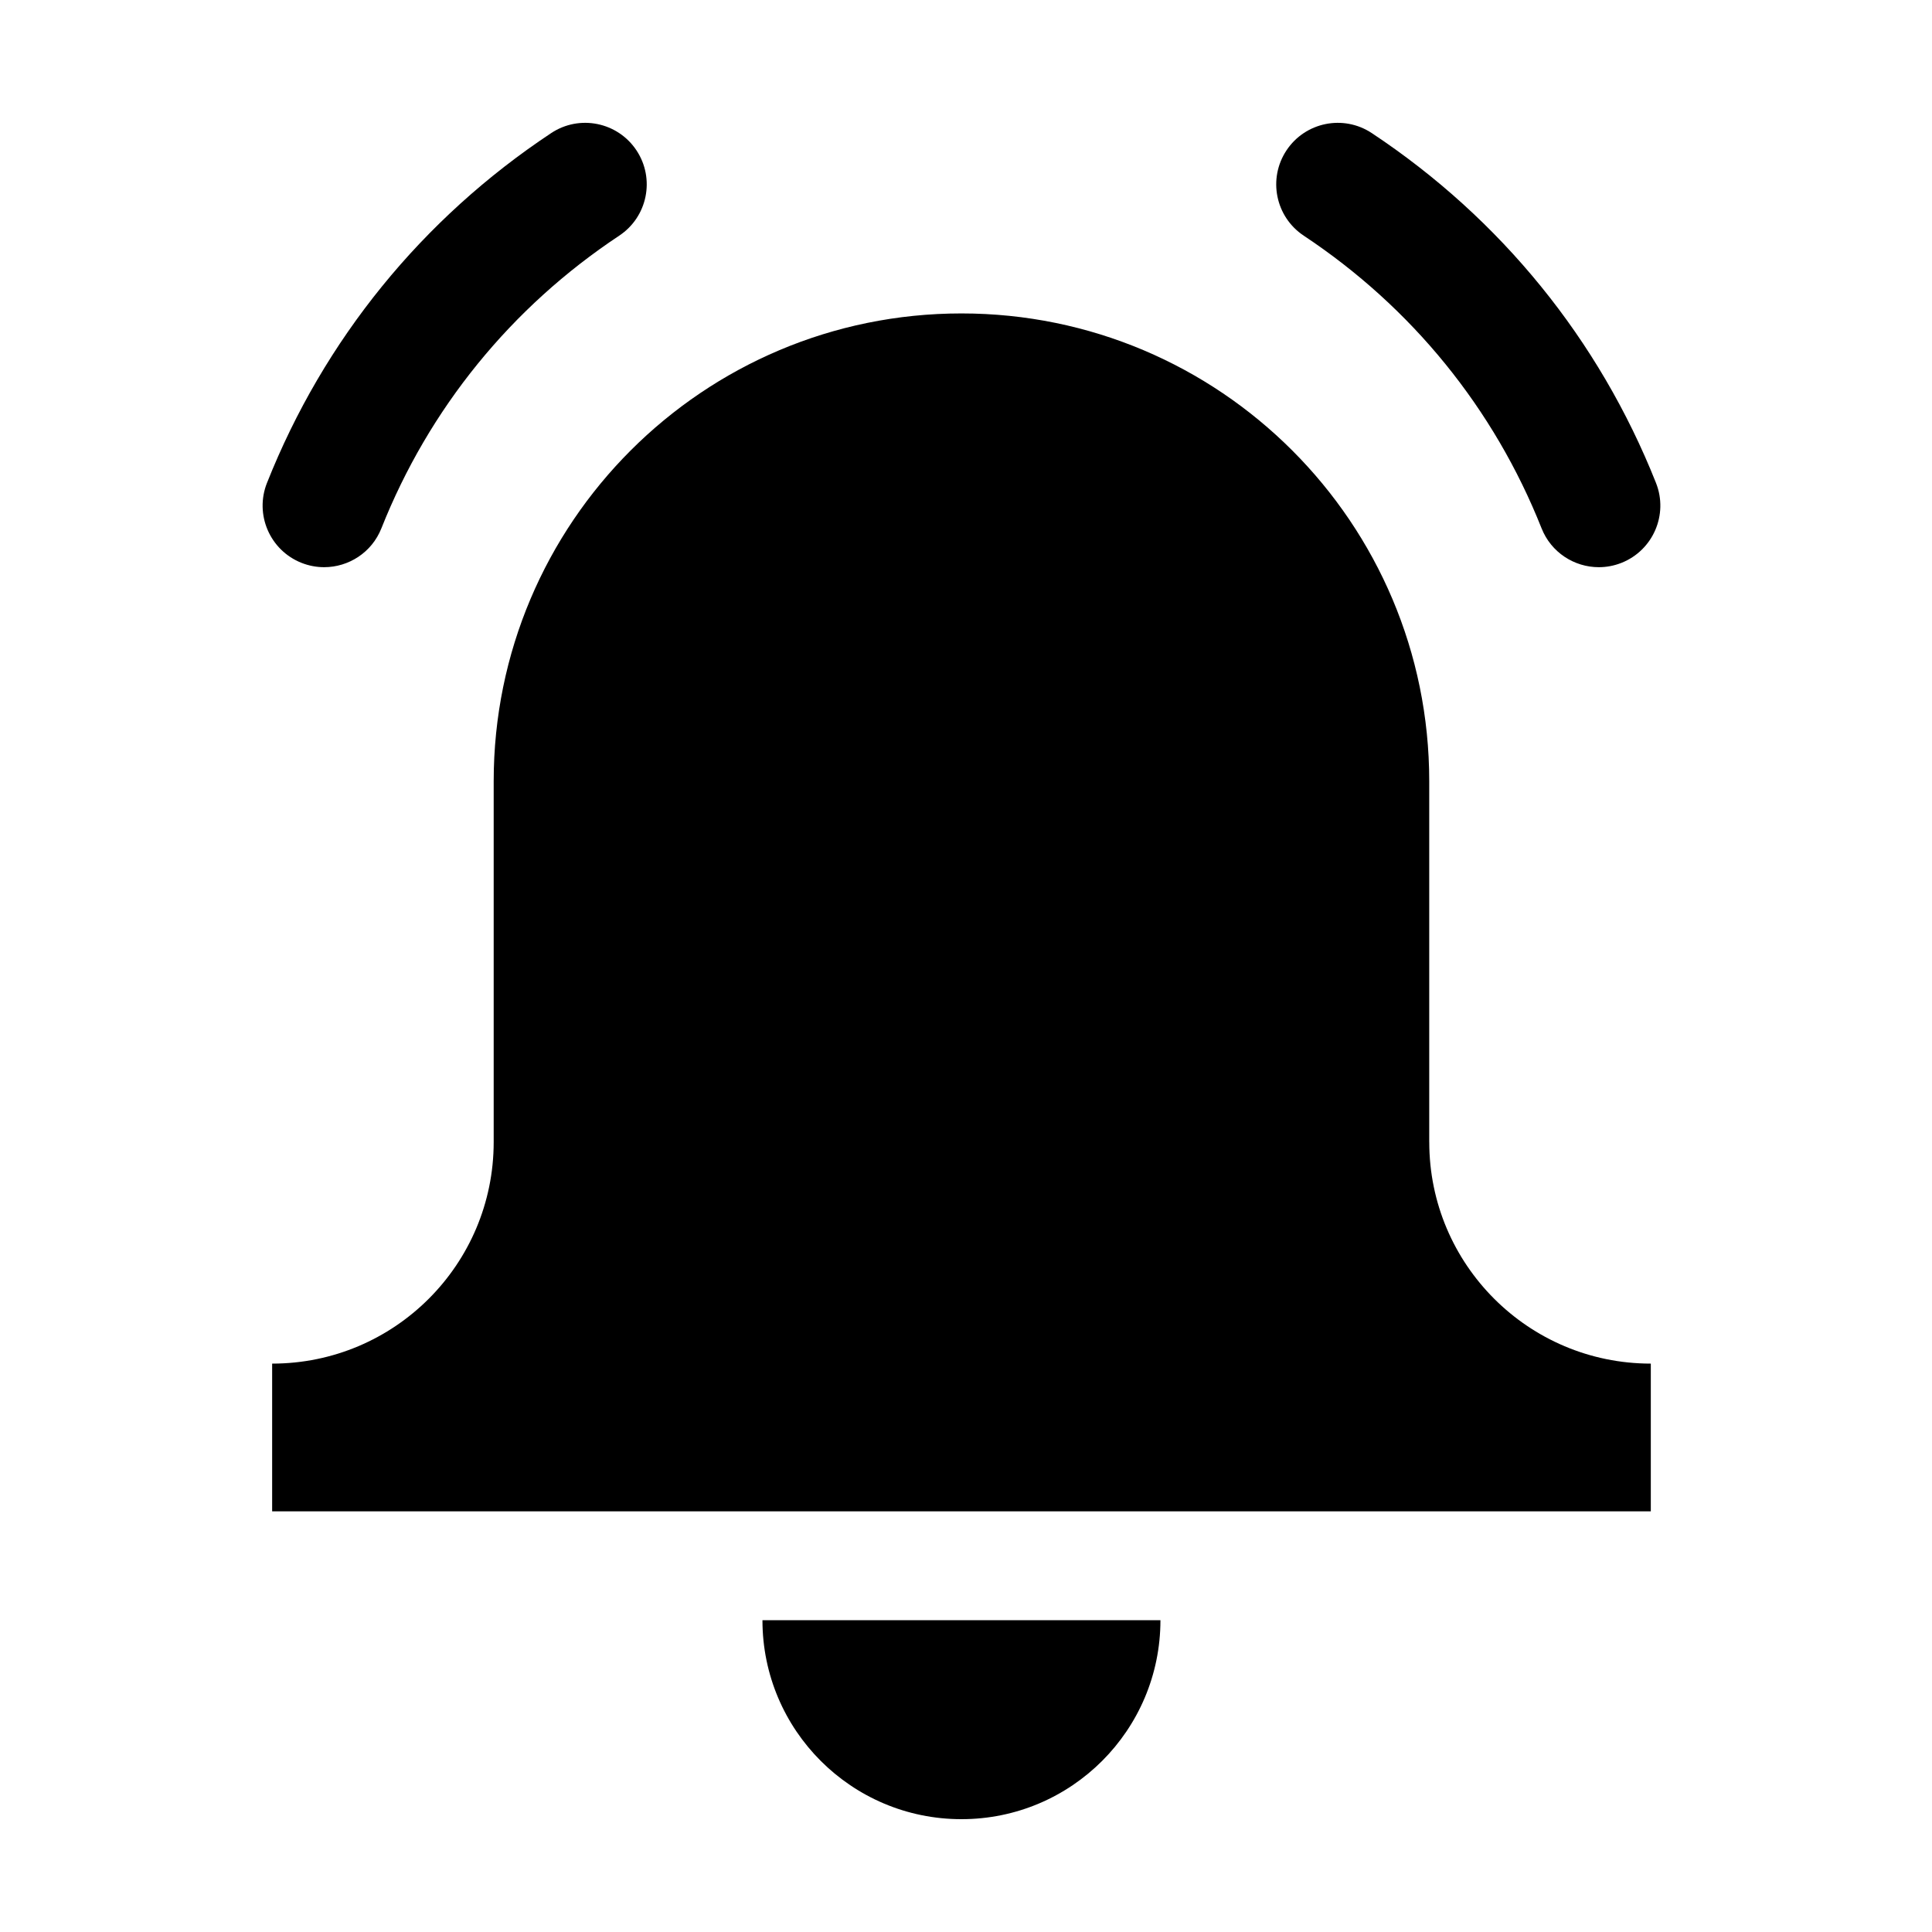
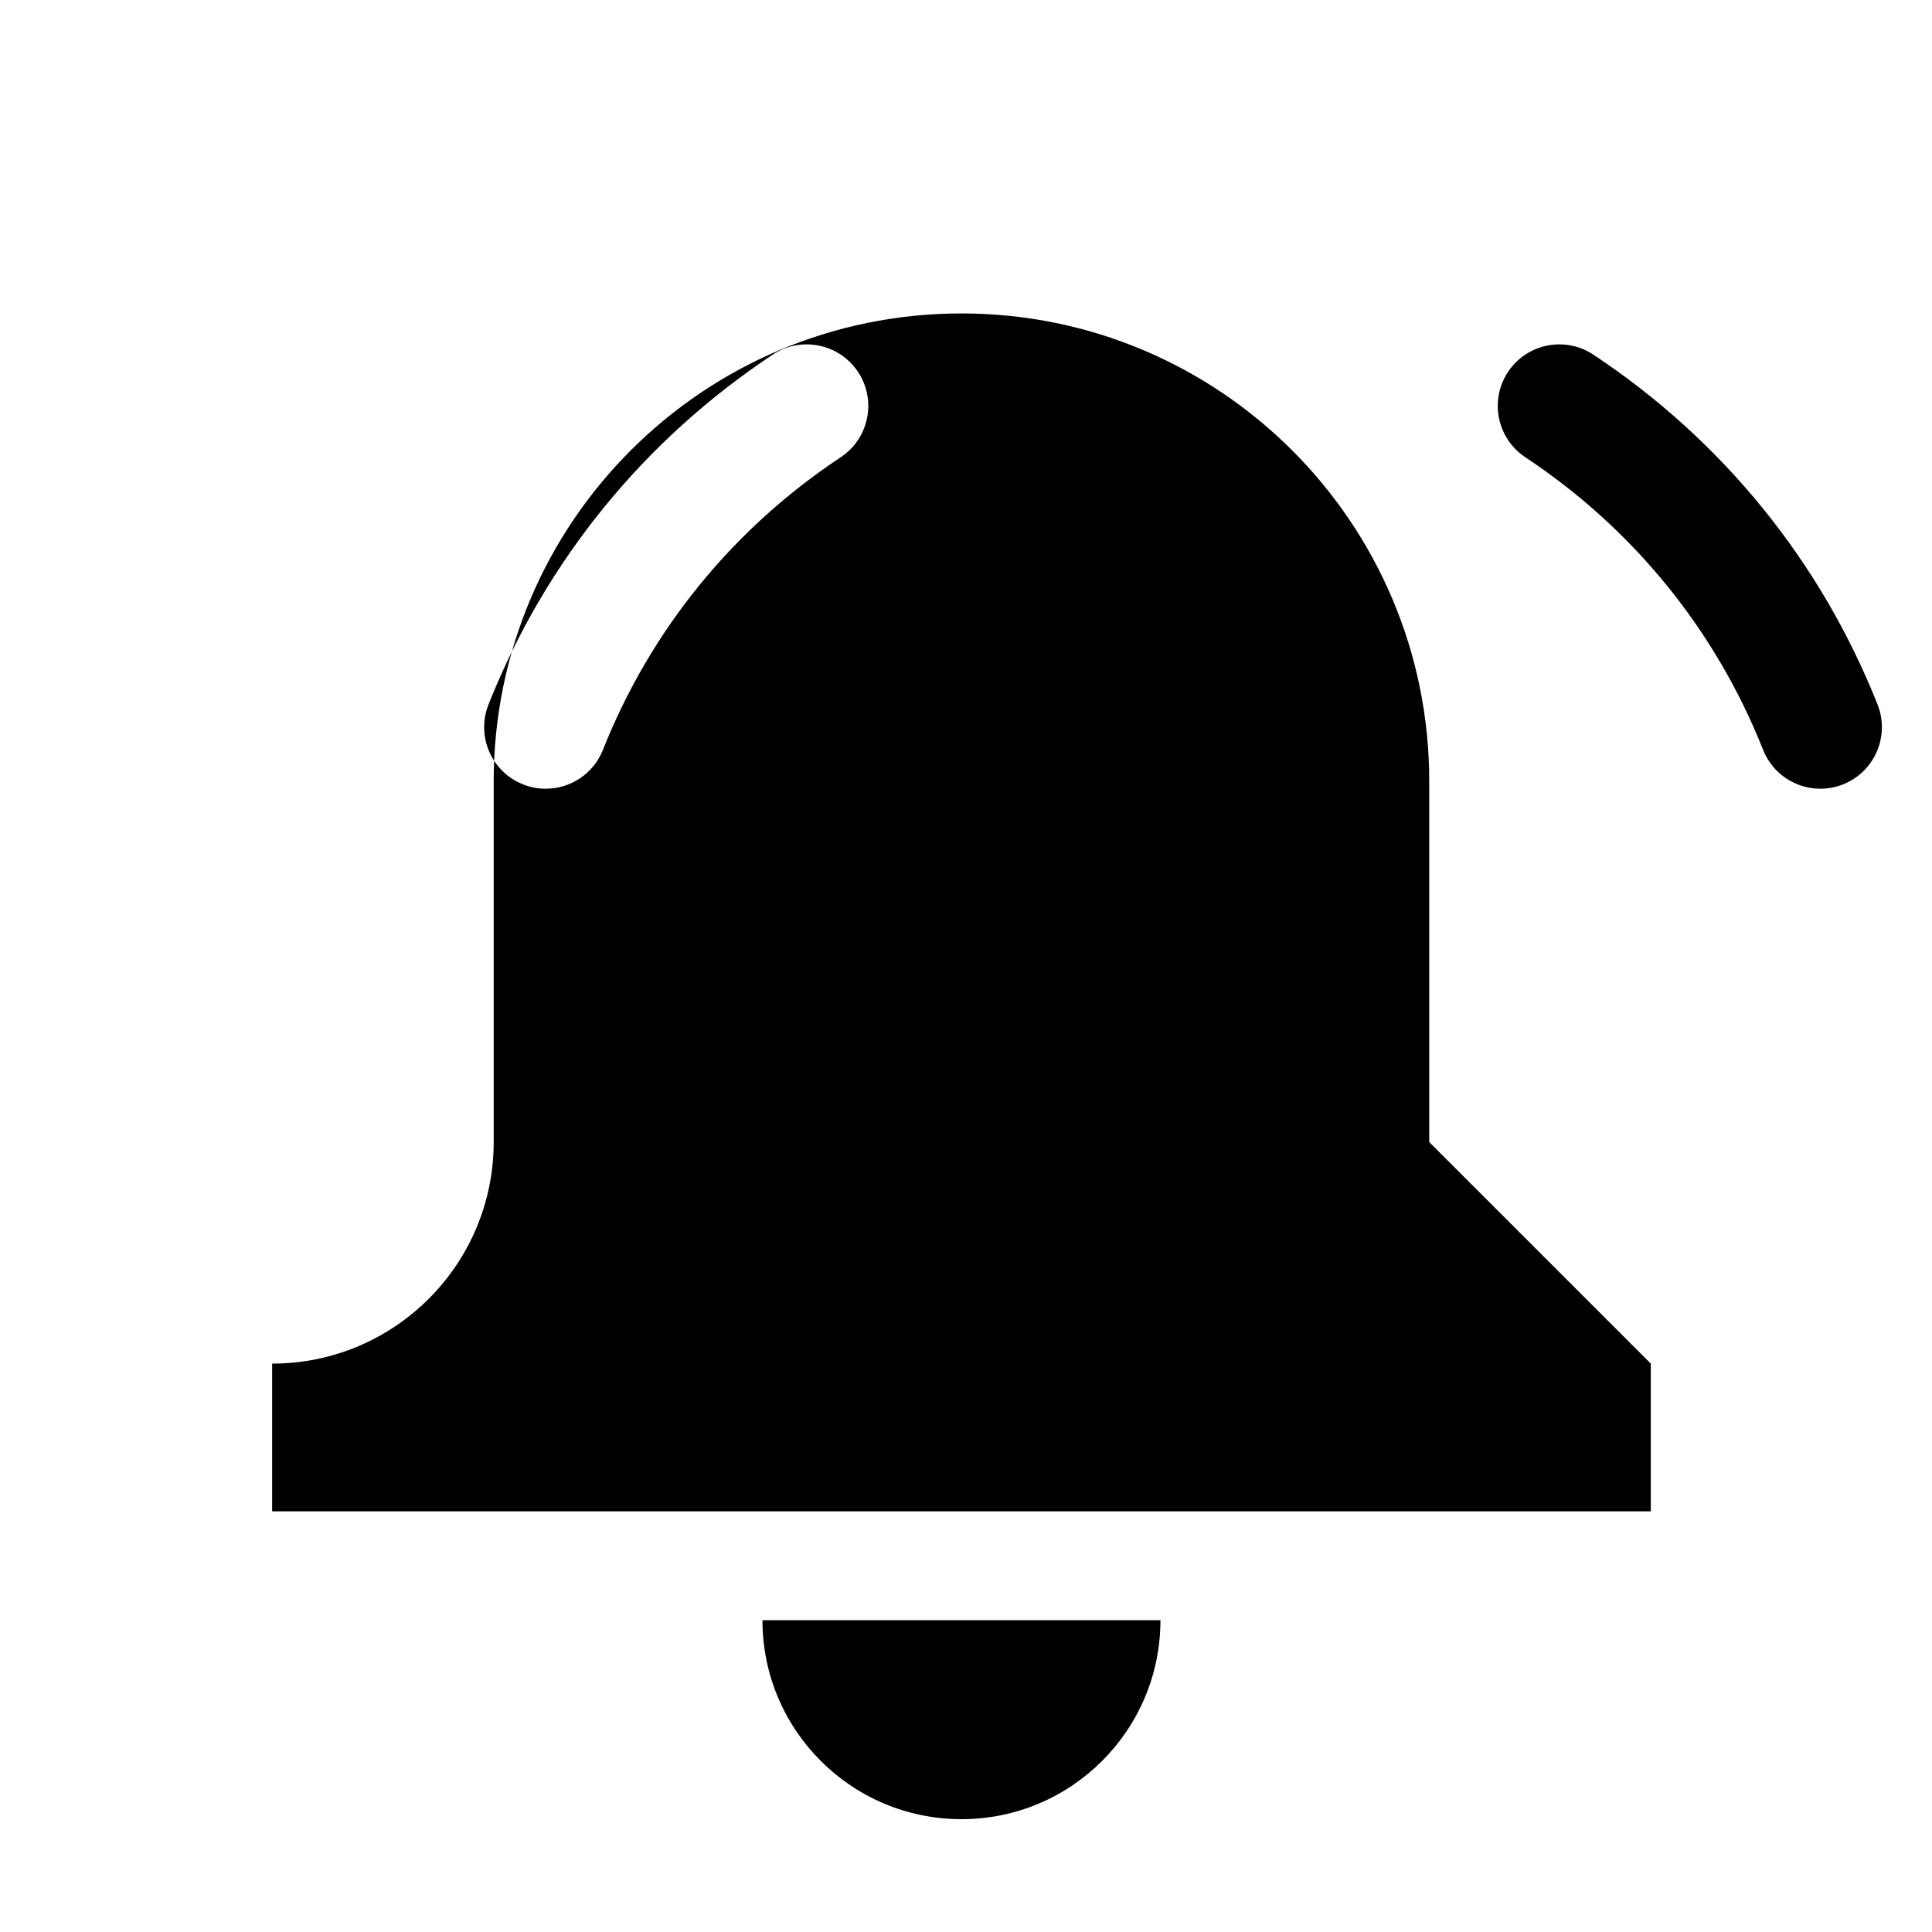
<svg xmlns="http://www.w3.org/2000/svg" fill="#000000" width="800px" height="800px" version="1.1" viewBox="144 144 512 512">
-   <path d="m398.79 626.1c29.129 0 52.738-23.609 52.738-52.734h-105.47c0 29.125 23.609 52.734 52.734 52.734m123.97-179.44v-95.637c0-68.465-55.504-123.96-123.97-123.96-68.461 0-123.96 55.5-123.96 123.96v95.637c0 32.426-26.285 58.711-58.711 58.711v39.145h365.36v-39.145c-32.426 0-58.711-26.285-58.711-58.711m-33.258-240.2c28.617 18.977 50.41 45.797 63.023 77.555 2.539 6.402 8.676 10.297 15.164 10.297 2 0 4.039-0.371 6.012-1.152 8.375-3.328 12.465-12.809 9.145-21.18-15.082-37.977-41.125-70.035-75.316-92.707-7.512-4.977-17.629-2.93-22.609 4.578-4.977 7.508-2.926 17.629 4.582 22.609m-274.76 65.516c15.078-37.973 41.121-70.031 75.312-92.703 7.504-4.981 17.625-2.93 22.609 4.578 4.977 7.508 2.926 17.629-4.582 22.609-28.617 18.977-50.41 45.797-63.023 77.559-2.539 6.398-8.676 10.293-15.164 10.293-2.004 0-4.039-0.371-6.012-1.152-8.375-3.328-12.465-12.809-9.141-21.184" fill-rule="evenodd" />
+   <path d="m398.79 626.1c29.129 0 52.738-23.609 52.738-52.734h-105.47c0 29.125 23.609 52.734 52.734 52.734m123.97-179.44v-95.637c0-68.465-55.504-123.96-123.97-123.96-68.461 0-123.96 55.5-123.96 123.96v95.637c0 32.426-26.285 58.711-58.711 58.711v39.145h365.36v-39.145m-33.258-240.2c28.617 18.977 50.41 45.797 63.023 77.555 2.539 6.402 8.676 10.297 15.164 10.297 2 0 4.039-0.371 6.012-1.152 8.375-3.328 12.465-12.809 9.145-21.18-15.082-37.977-41.125-70.035-75.316-92.707-7.512-4.977-17.629-2.93-22.609 4.578-4.977 7.508-2.926 17.629 4.582 22.609m-274.76 65.516c15.078-37.973 41.121-70.031 75.312-92.703 7.504-4.981 17.625-2.93 22.609 4.578 4.977 7.508 2.926 17.629-4.582 22.609-28.617 18.977-50.41 45.797-63.023 77.559-2.539 6.398-8.676 10.293-15.164 10.293-2.004 0-4.039-0.371-6.012-1.152-8.375-3.328-12.465-12.809-9.141-21.184" fill-rule="evenodd" />
</svg>